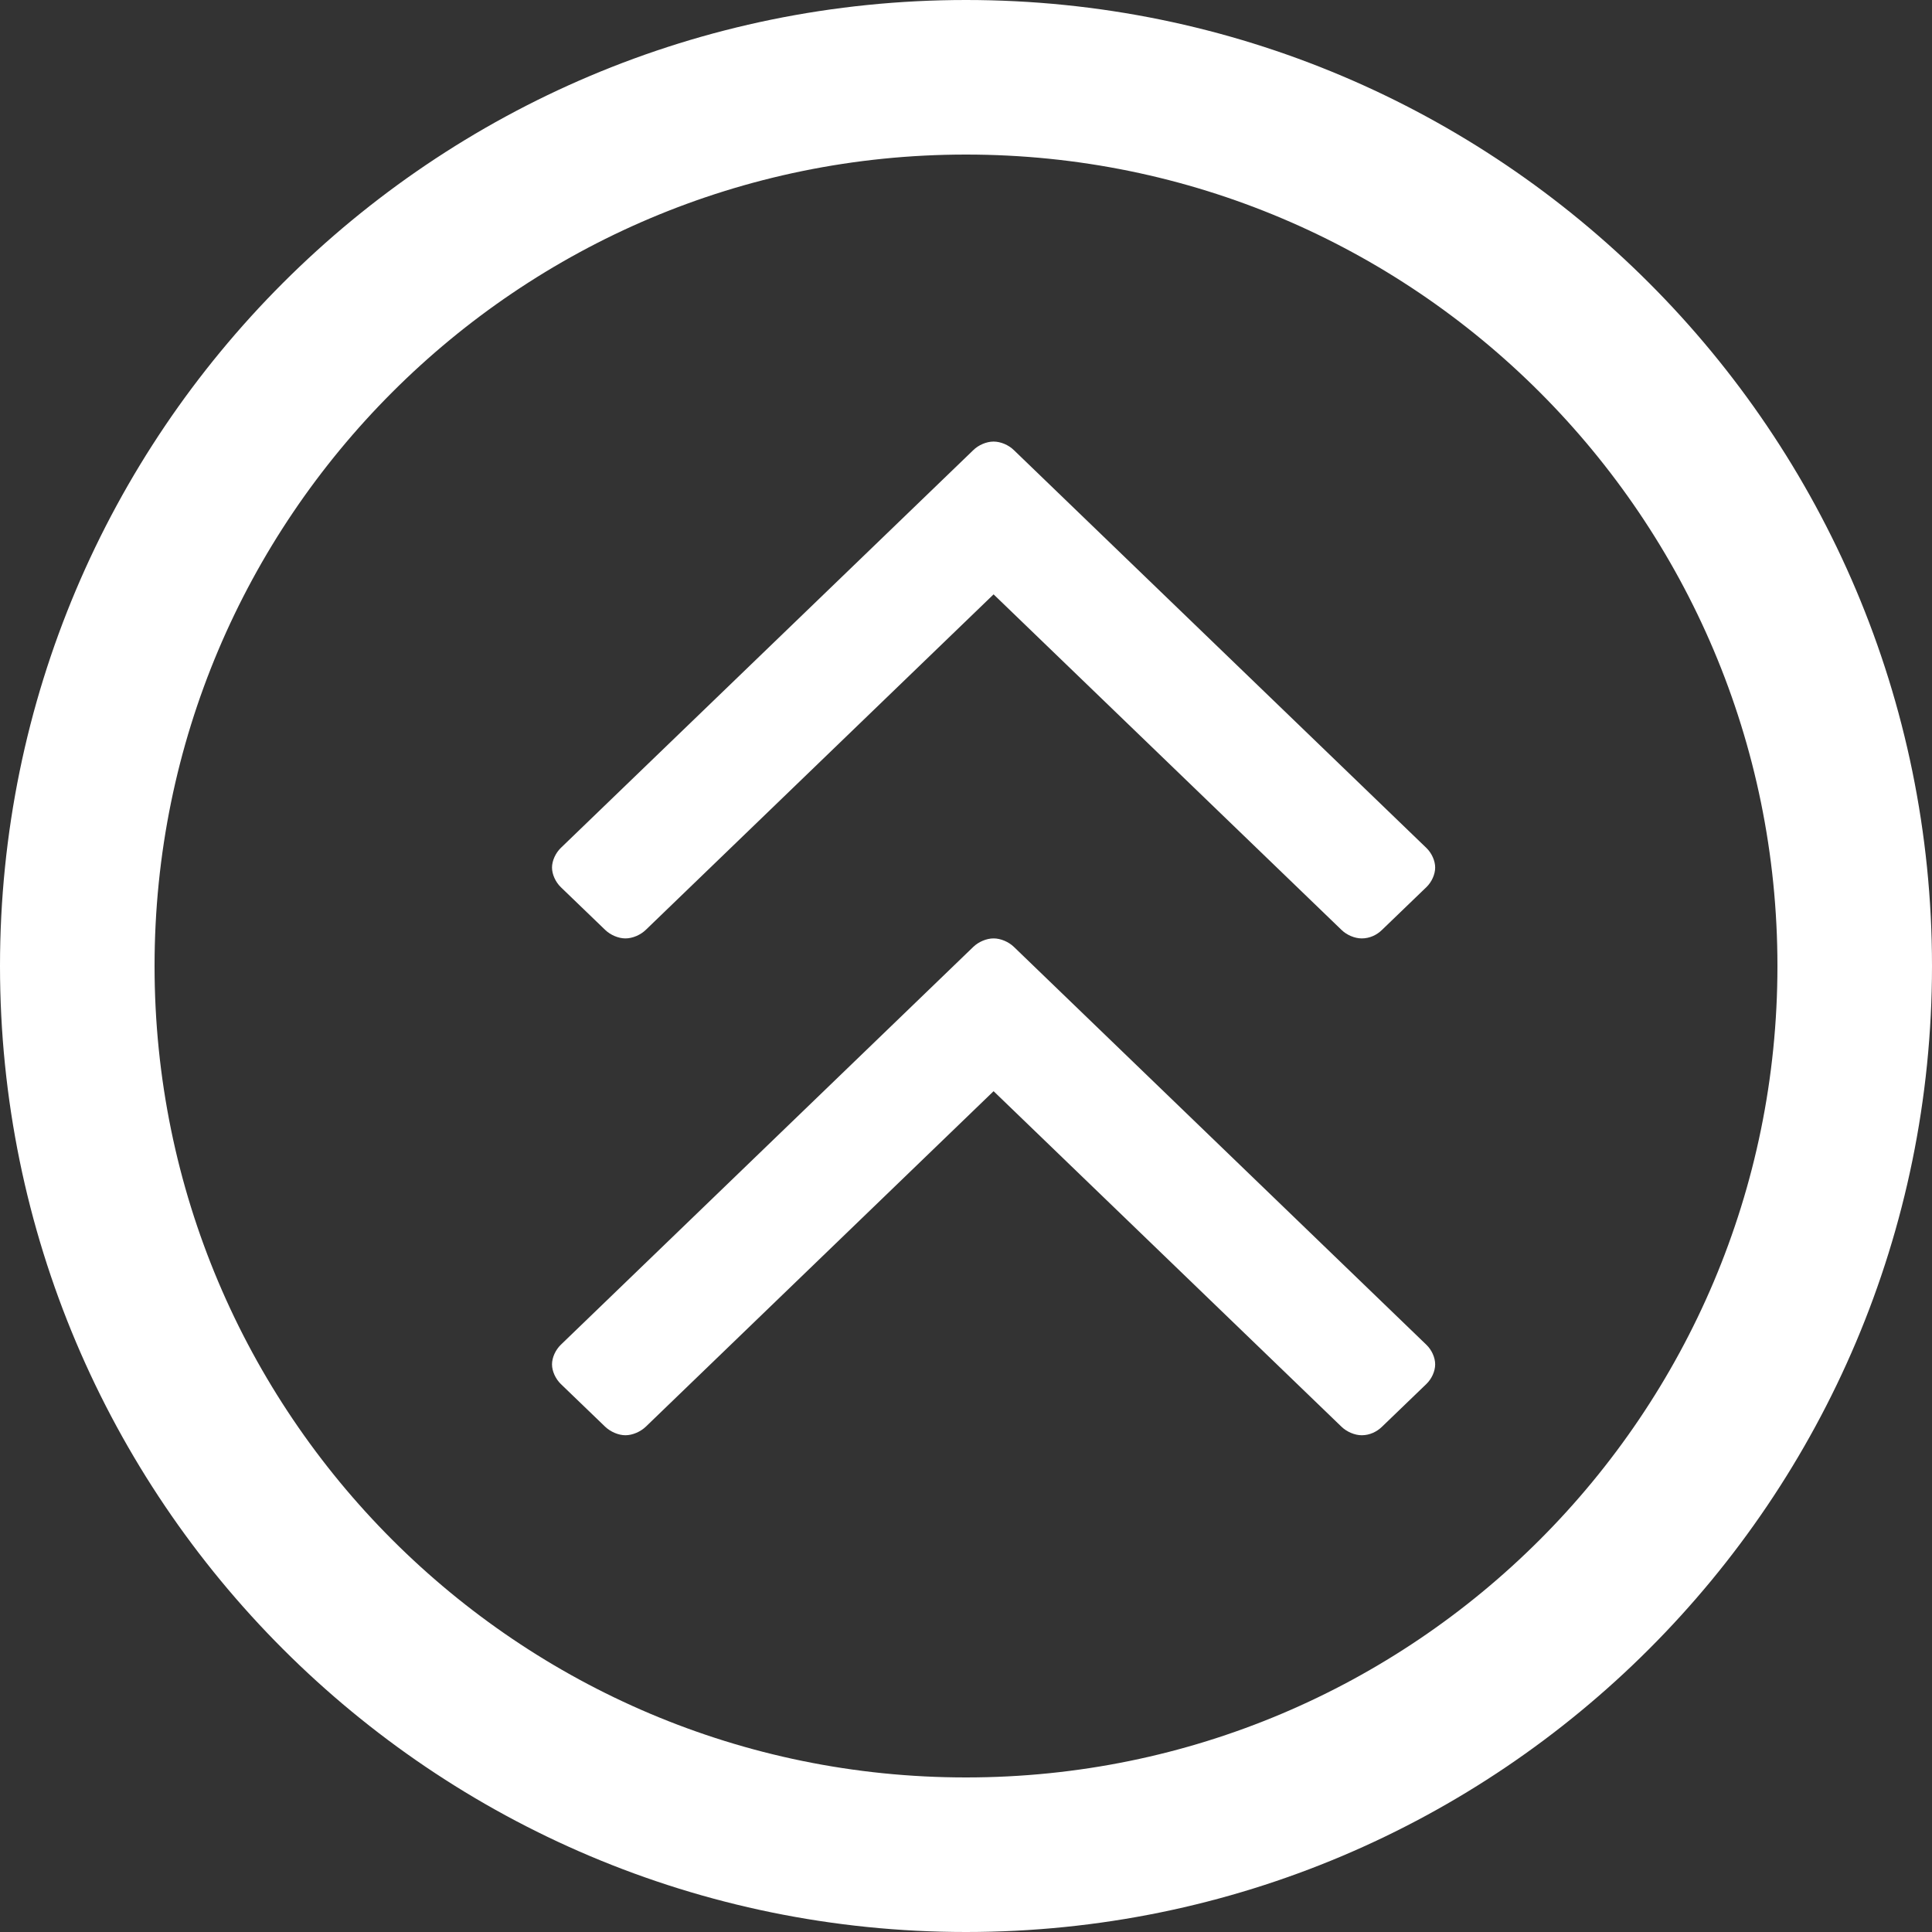
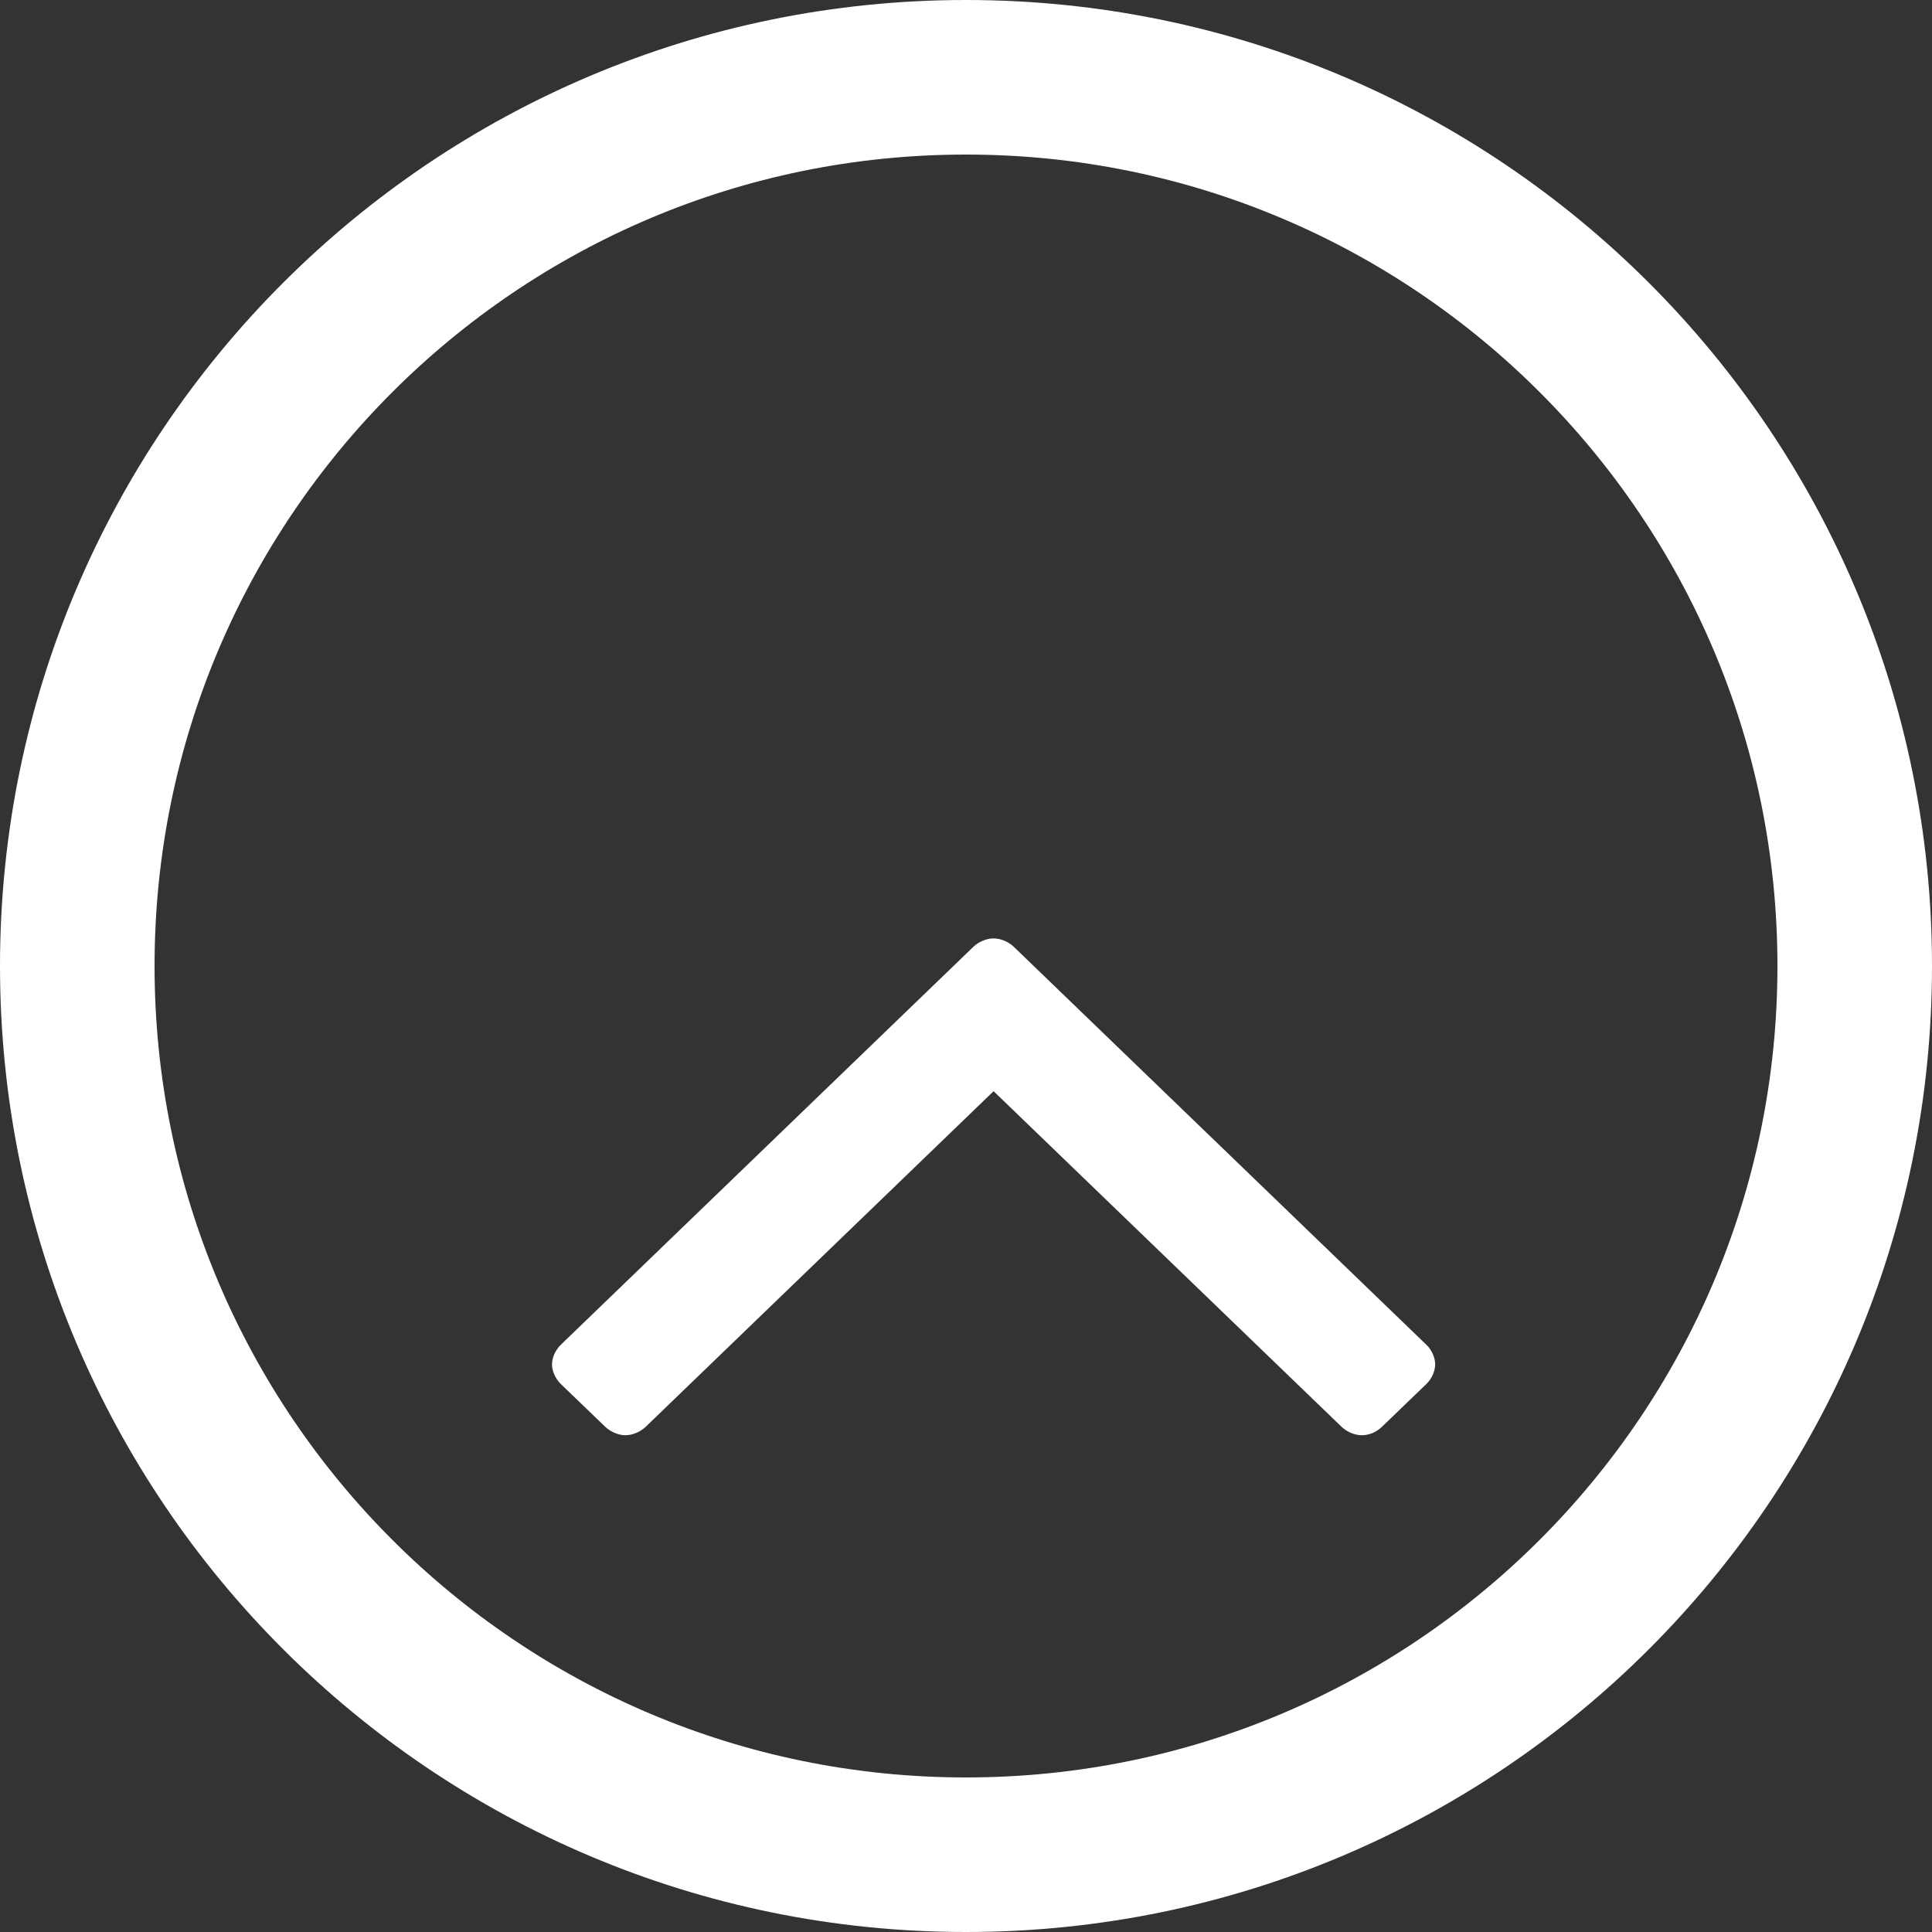
<svg xmlns="http://www.w3.org/2000/svg" width="25" height="25" viewBox="0 0 25 25" fill="none">
  <rect x="0" y="0" width="25" height="25" fill="#333333" stroke="none" />
  <path d="M12.5 1C18.851 1 24 6.149 24 12.5C24 18.851 18.851 24 12.5 24C6.149 24 1 18.851 1 12.5C1 6.149 6.149 1 12.5 1Z" stroke="white" stroke-width="2" />
-   <path d="M7.143 11.226C7.143 11.314 7.189 11.414 7.257 11.48L7.83 12.032C7.899 12.099 8.002 12.143 8.093 12.143C8.185 12.143 8.288 12.099 8.357 12.032L12.857 7.691L17.358 12.032C17.426 12.099 17.529 12.143 17.621 12.143C17.724 12.143 17.816 12.099 17.884 12.032L18.457 11.48C18.526 11.414 18.571 11.314 18.571 11.226C18.571 11.138 18.526 11.038 18.457 10.972L13.12 5.825C13.052 5.758 12.949 5.714 12.857 5.714C12.765 5.714 12.662 5.758 12.594 5.825L7.257 10.972C7.189 11.038 7.143 11.138 7.143 11.226Z" fill="white" />
  <path d="M7.143 17.655C7.143 17.743 7.189 17.843 7.257 17.909L7.83 18.461C7.899 18.527 8.002 18.572 8.093 18.572C8.185 18.572 8.288 18.527 8.357 18.461L12.857 14.12L17.358 18.461C17.426 18.527 17.529 18.572 17.621 18.572C17.724 18.572 17.816 18.527 17.884 18.461L18.457 17.909C18.526 17.843 18.571 17.743 18.571 17.655C18.571 17.566 18.526 17.467 18.457 17.401L13.12 12.253C13.052 12.187 12.949 12.143 12.857 12.143C12.765 12.143 12.662 12.187 12.594 12.253L7.257 17.401C7.189 17.467 7.143 17.566 7.143 17.655Z" fill="white" />
</svg>